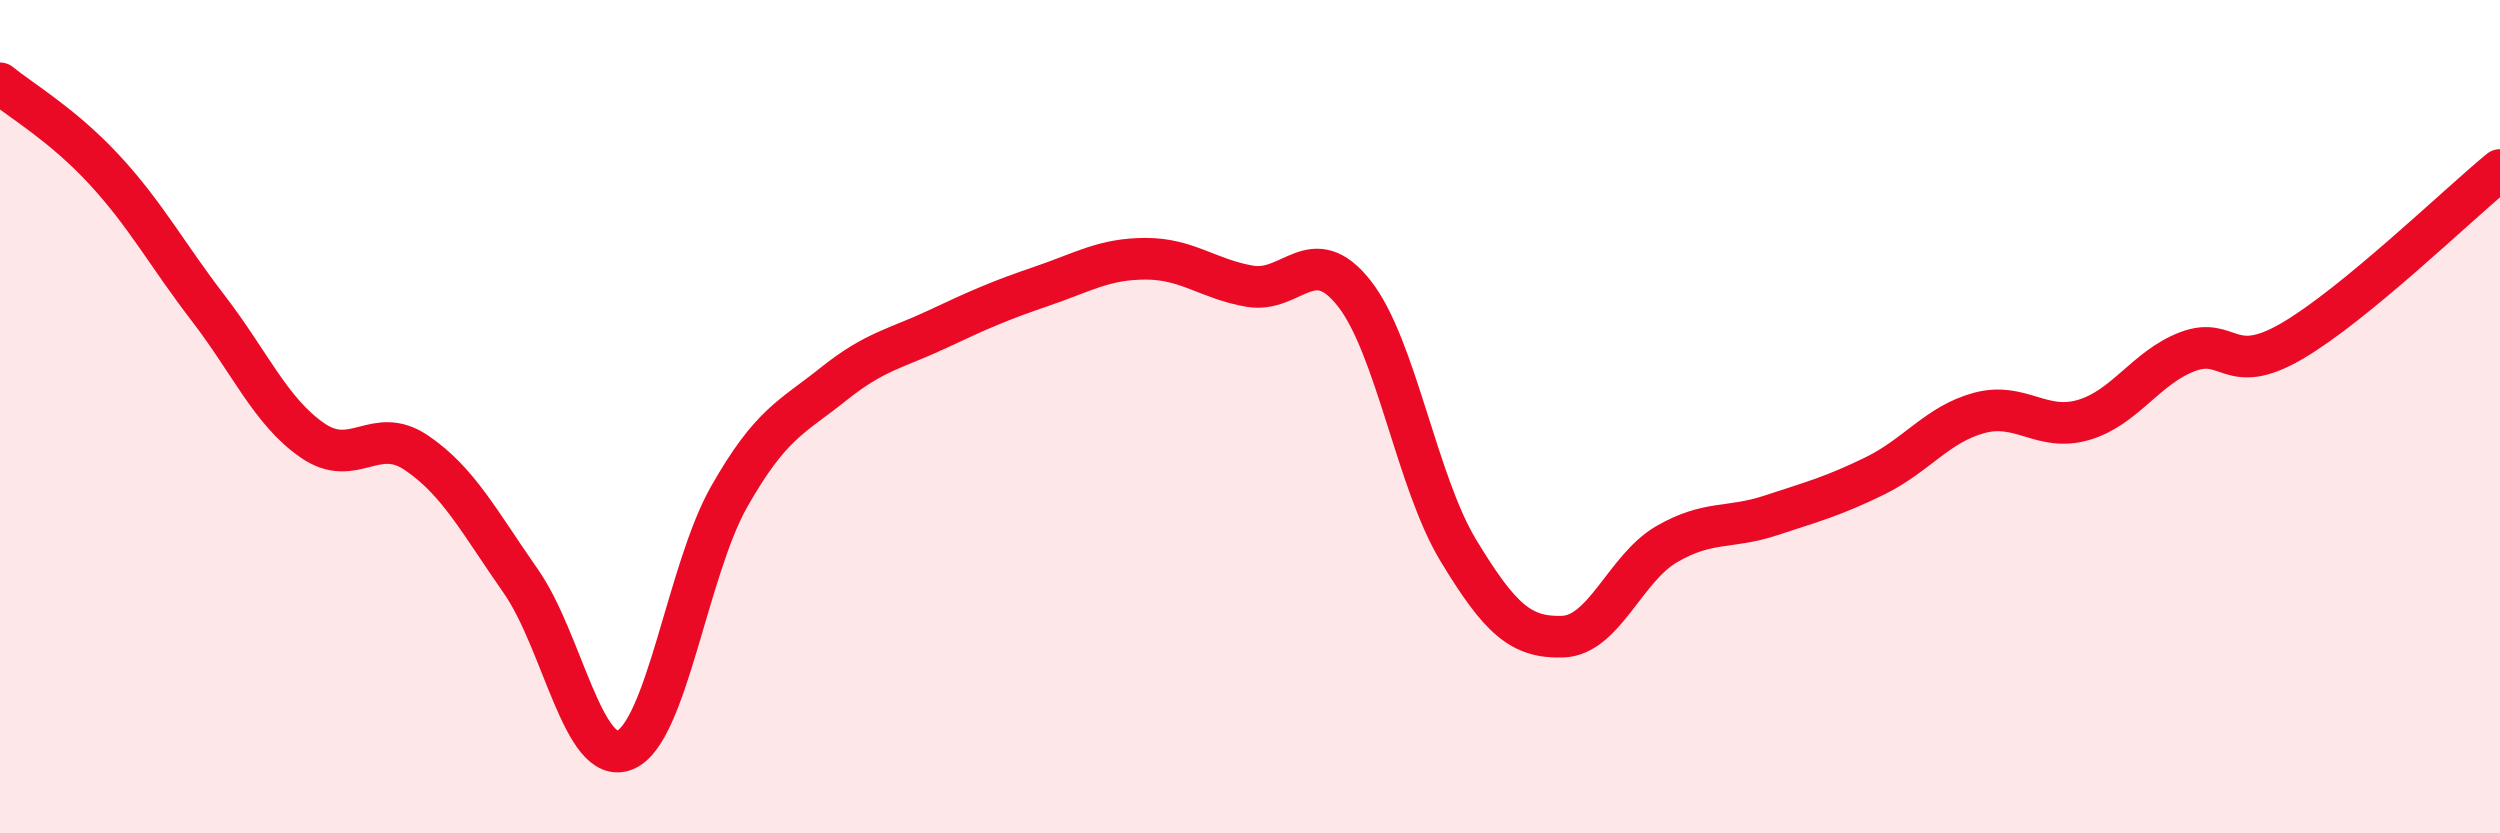
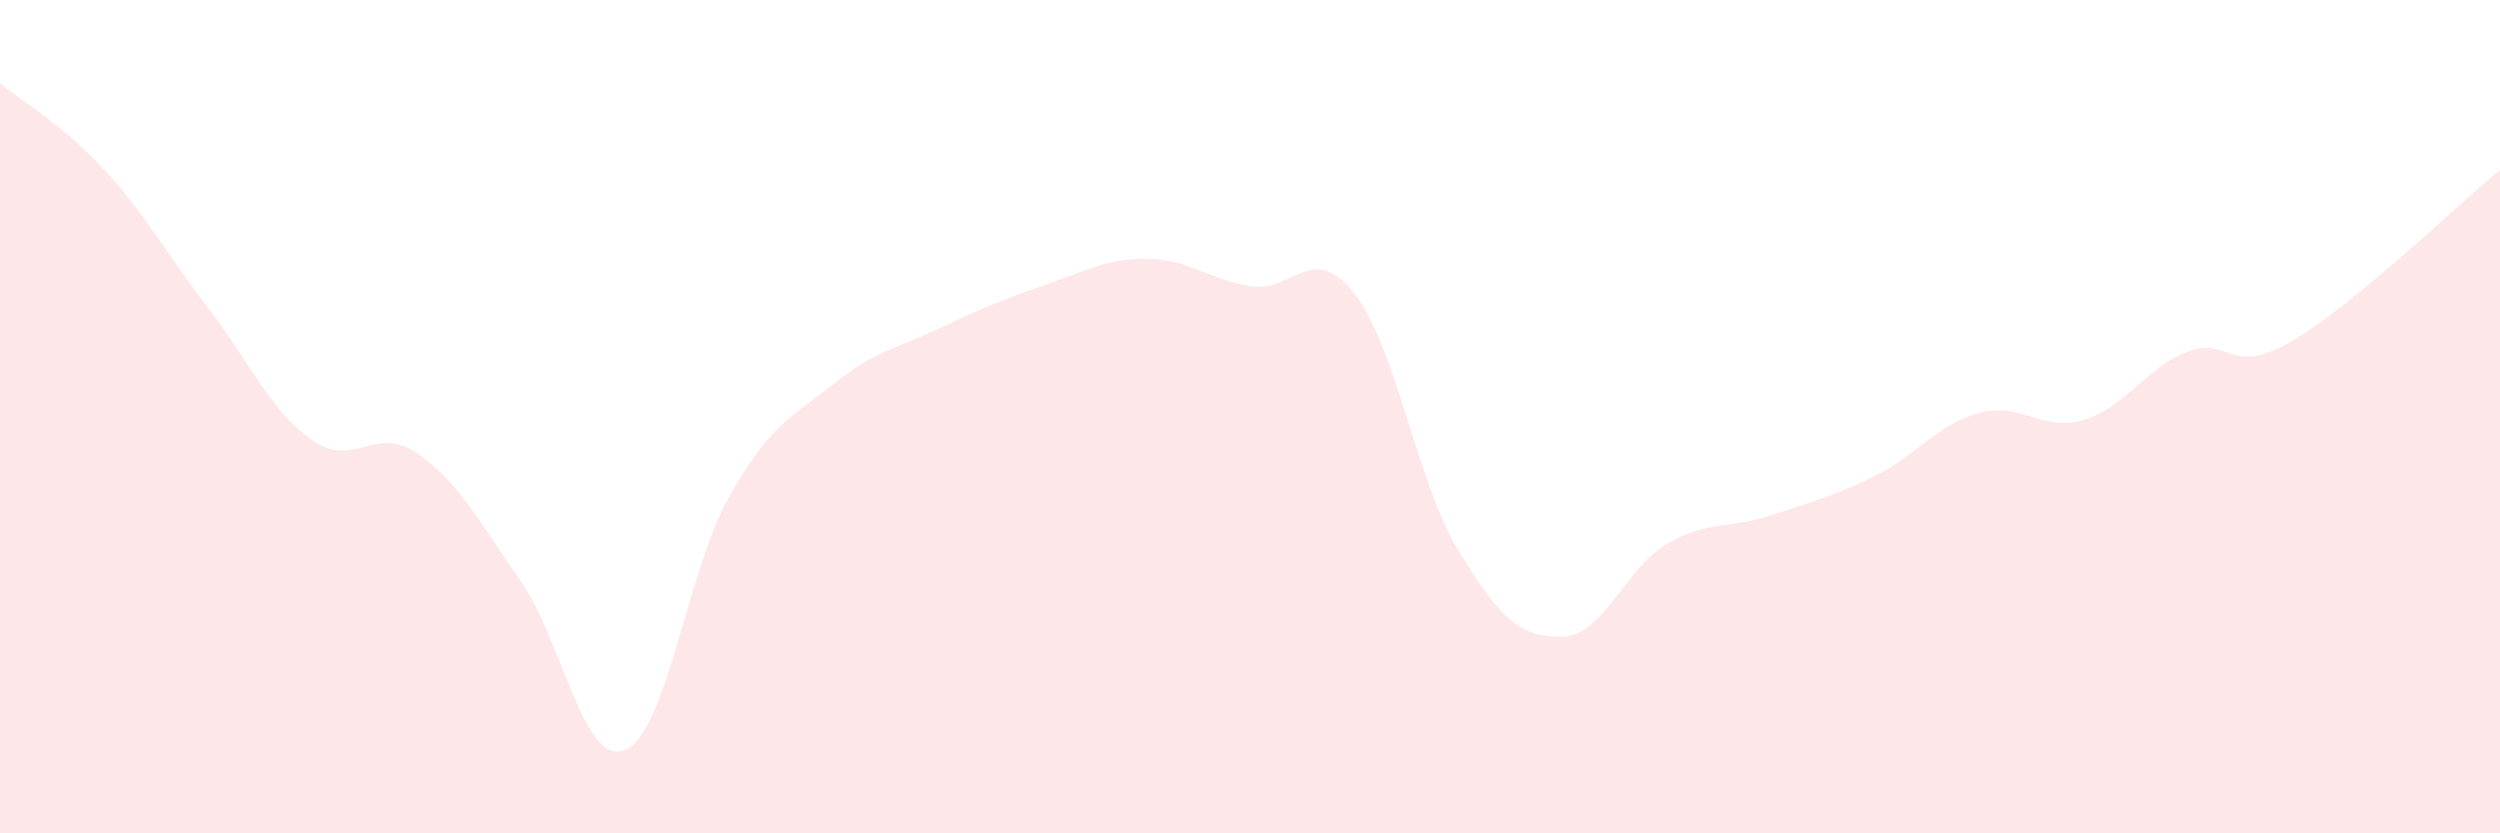
<svg xmlns="http://www.w3.org/2000/svg" width="60" height="20" viewBox="0 0 60 20">
  <path d="M 0,2 C 0.5,2.41 1.5,2.99 2.5,4.07 C 3.5,5.15 4,6.1 5,7.4 C 6,8.7 6.5,9.88 7.5,10.57 C 8.5,11.26 9,10.19 10,10.87 C 11,11.55 11.5,12.52 12.5,13.95 C 13.5,15.38 14,18.41 15,18 C 16,17.59 16.5,13.68 17.5,11.92 C 18.5,10.16 19,10.02 20,9.22 C 21,8.42 21.5,8.37 22.5,7.9 C 23.5,7.43 24,7.21 25,6.87 C 26,6.53 26.5,6.21 27.5,6.21 C 28.5,6.21 29,6.7 30,6.87 C 31,7.04 31.5,5.77 32.5,7.04 C 33.5,8.31 34,11.56 35,13.21 C 36,14.86 36.5,15.31 37.5,15.28 C 38.5,15.25 39,13.64 40,13.06 C 41,12.48 41.5,12.7 42.5,12.37 C 43.5,12.04 44,11.91 45,11.42 C 46,10.93 46.5,10.18 47.5,9.91 C 48.5,9.64 49,10.37 50,10.08 C 51,9.79 51.5,8.82 52.5,8.44 C 53.5,8.06 53.5,9.06 55,8.19 C 56.5,7.32 59,4.9 60,4.08L60 20L0 20Z" fill="#EB0A25" opacity="0.1" stroke-linecap="round" stroke-linejoin="round" />
-   <path d="M 0,2 C 0.5,2.41 1.5,2.99 2.5,4.07 C 3.5,5.15 4,6.1 5,7.4 C 6,8.7 6.5,9.88 7.5,10.57 C 8.5,11.26 9,10.19 10,10.87 C 11,11.55 11.5,12.52 12.5,13.95 C 13.5,15.38 14,18.41 15,18 C 16,17.59 16.5,13.68 17.5,11.92 C 18.5,10.16 19,10.02 20,9.22 C 21,8.42 21.5,8.37 22.5,7.9 C 23.5,7.43 24,7.21 25,6.87 C 26,6.53 26.5,6.21 27.5,6.21 C 28.5,6.21 29,6.7 30,6.87 C 31,7.04 31.5,5.77 32.5,7.04 C 33.5,8.31 34,11.56 35,13.21 C 36,14.86 36.5,15.31 37.5,15.28 C 38.5,15.25 39,13.64 40,13.06 C 41,12.48 41.5,12.7 42.5,12.37 C 43.5,12.04 44,11.91 45,11.42 C 46,10.93 46.5,10.18 47.5,9.91 C 48.5,9.64 49,10.37 50,10.08 C 51,9.79 51.5,8.82 52.5,8.44 C 53.5,8.06 53.5,9.06 55,8.19 C 56.5,7.32 59,4.9 60,4.08" stroke="#EB0A25" stroke-width="1" fill="none" stroke-linecap="round" stroke-linejoin="round" />
</svg>